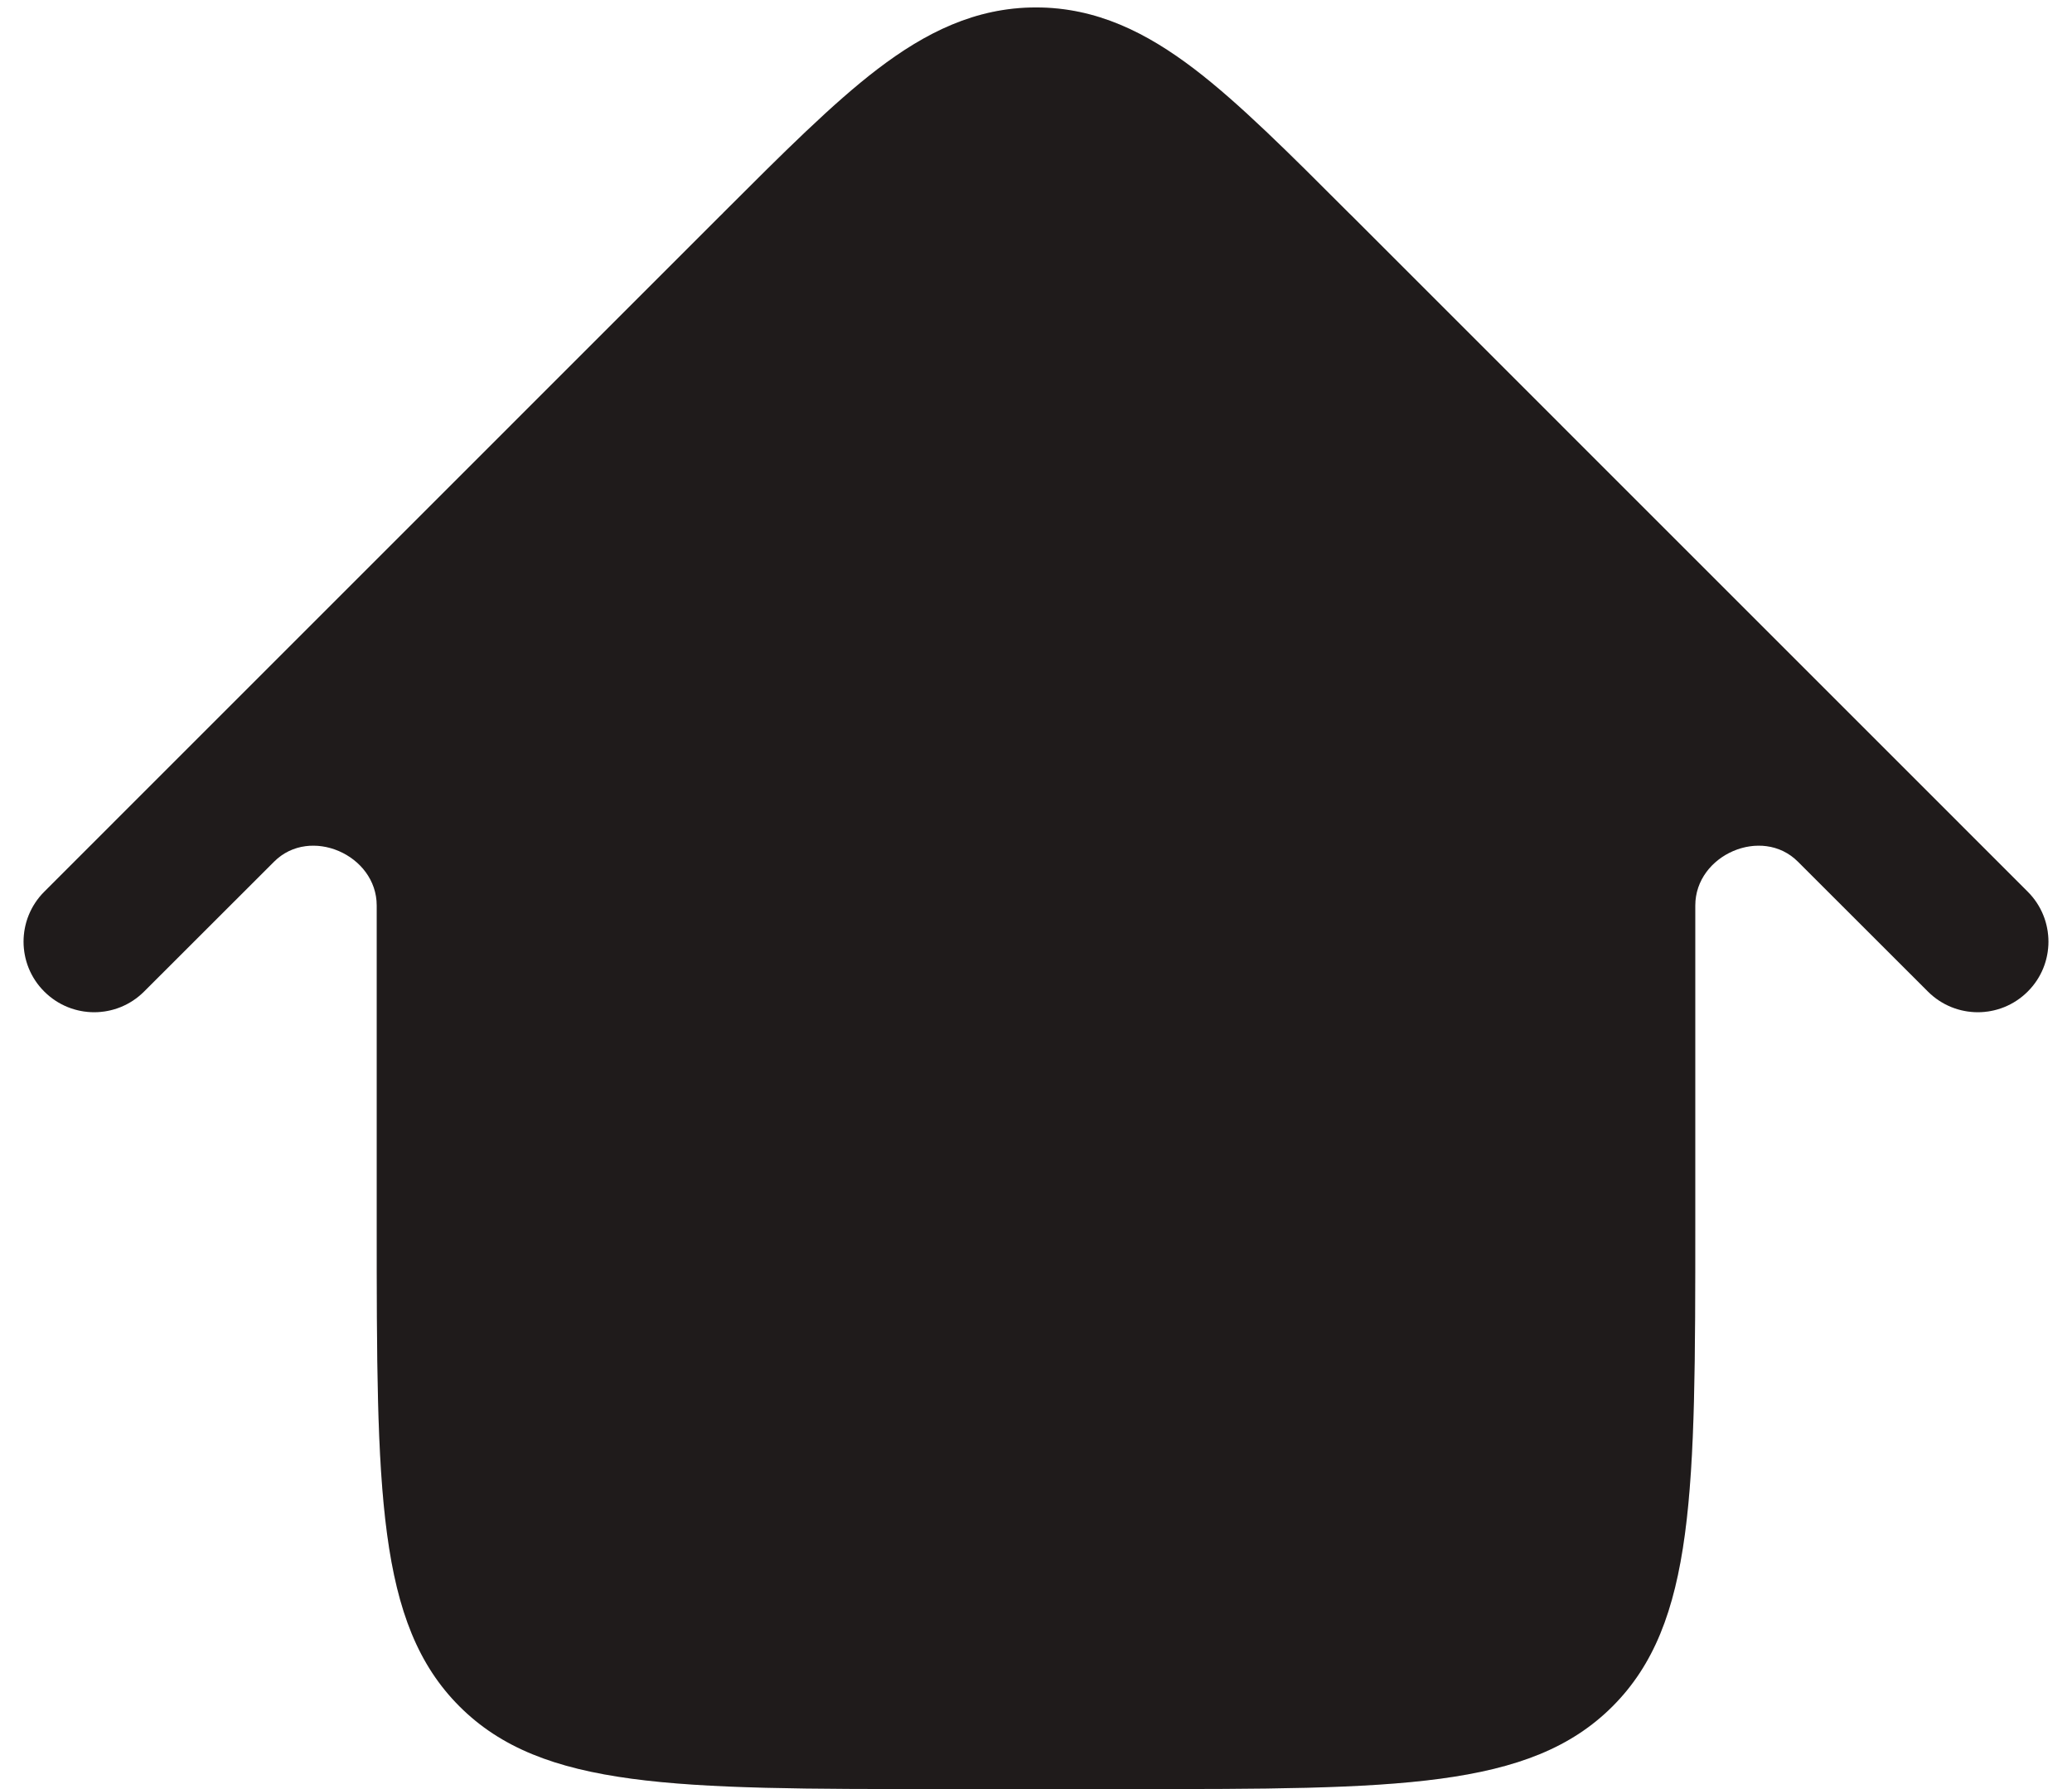
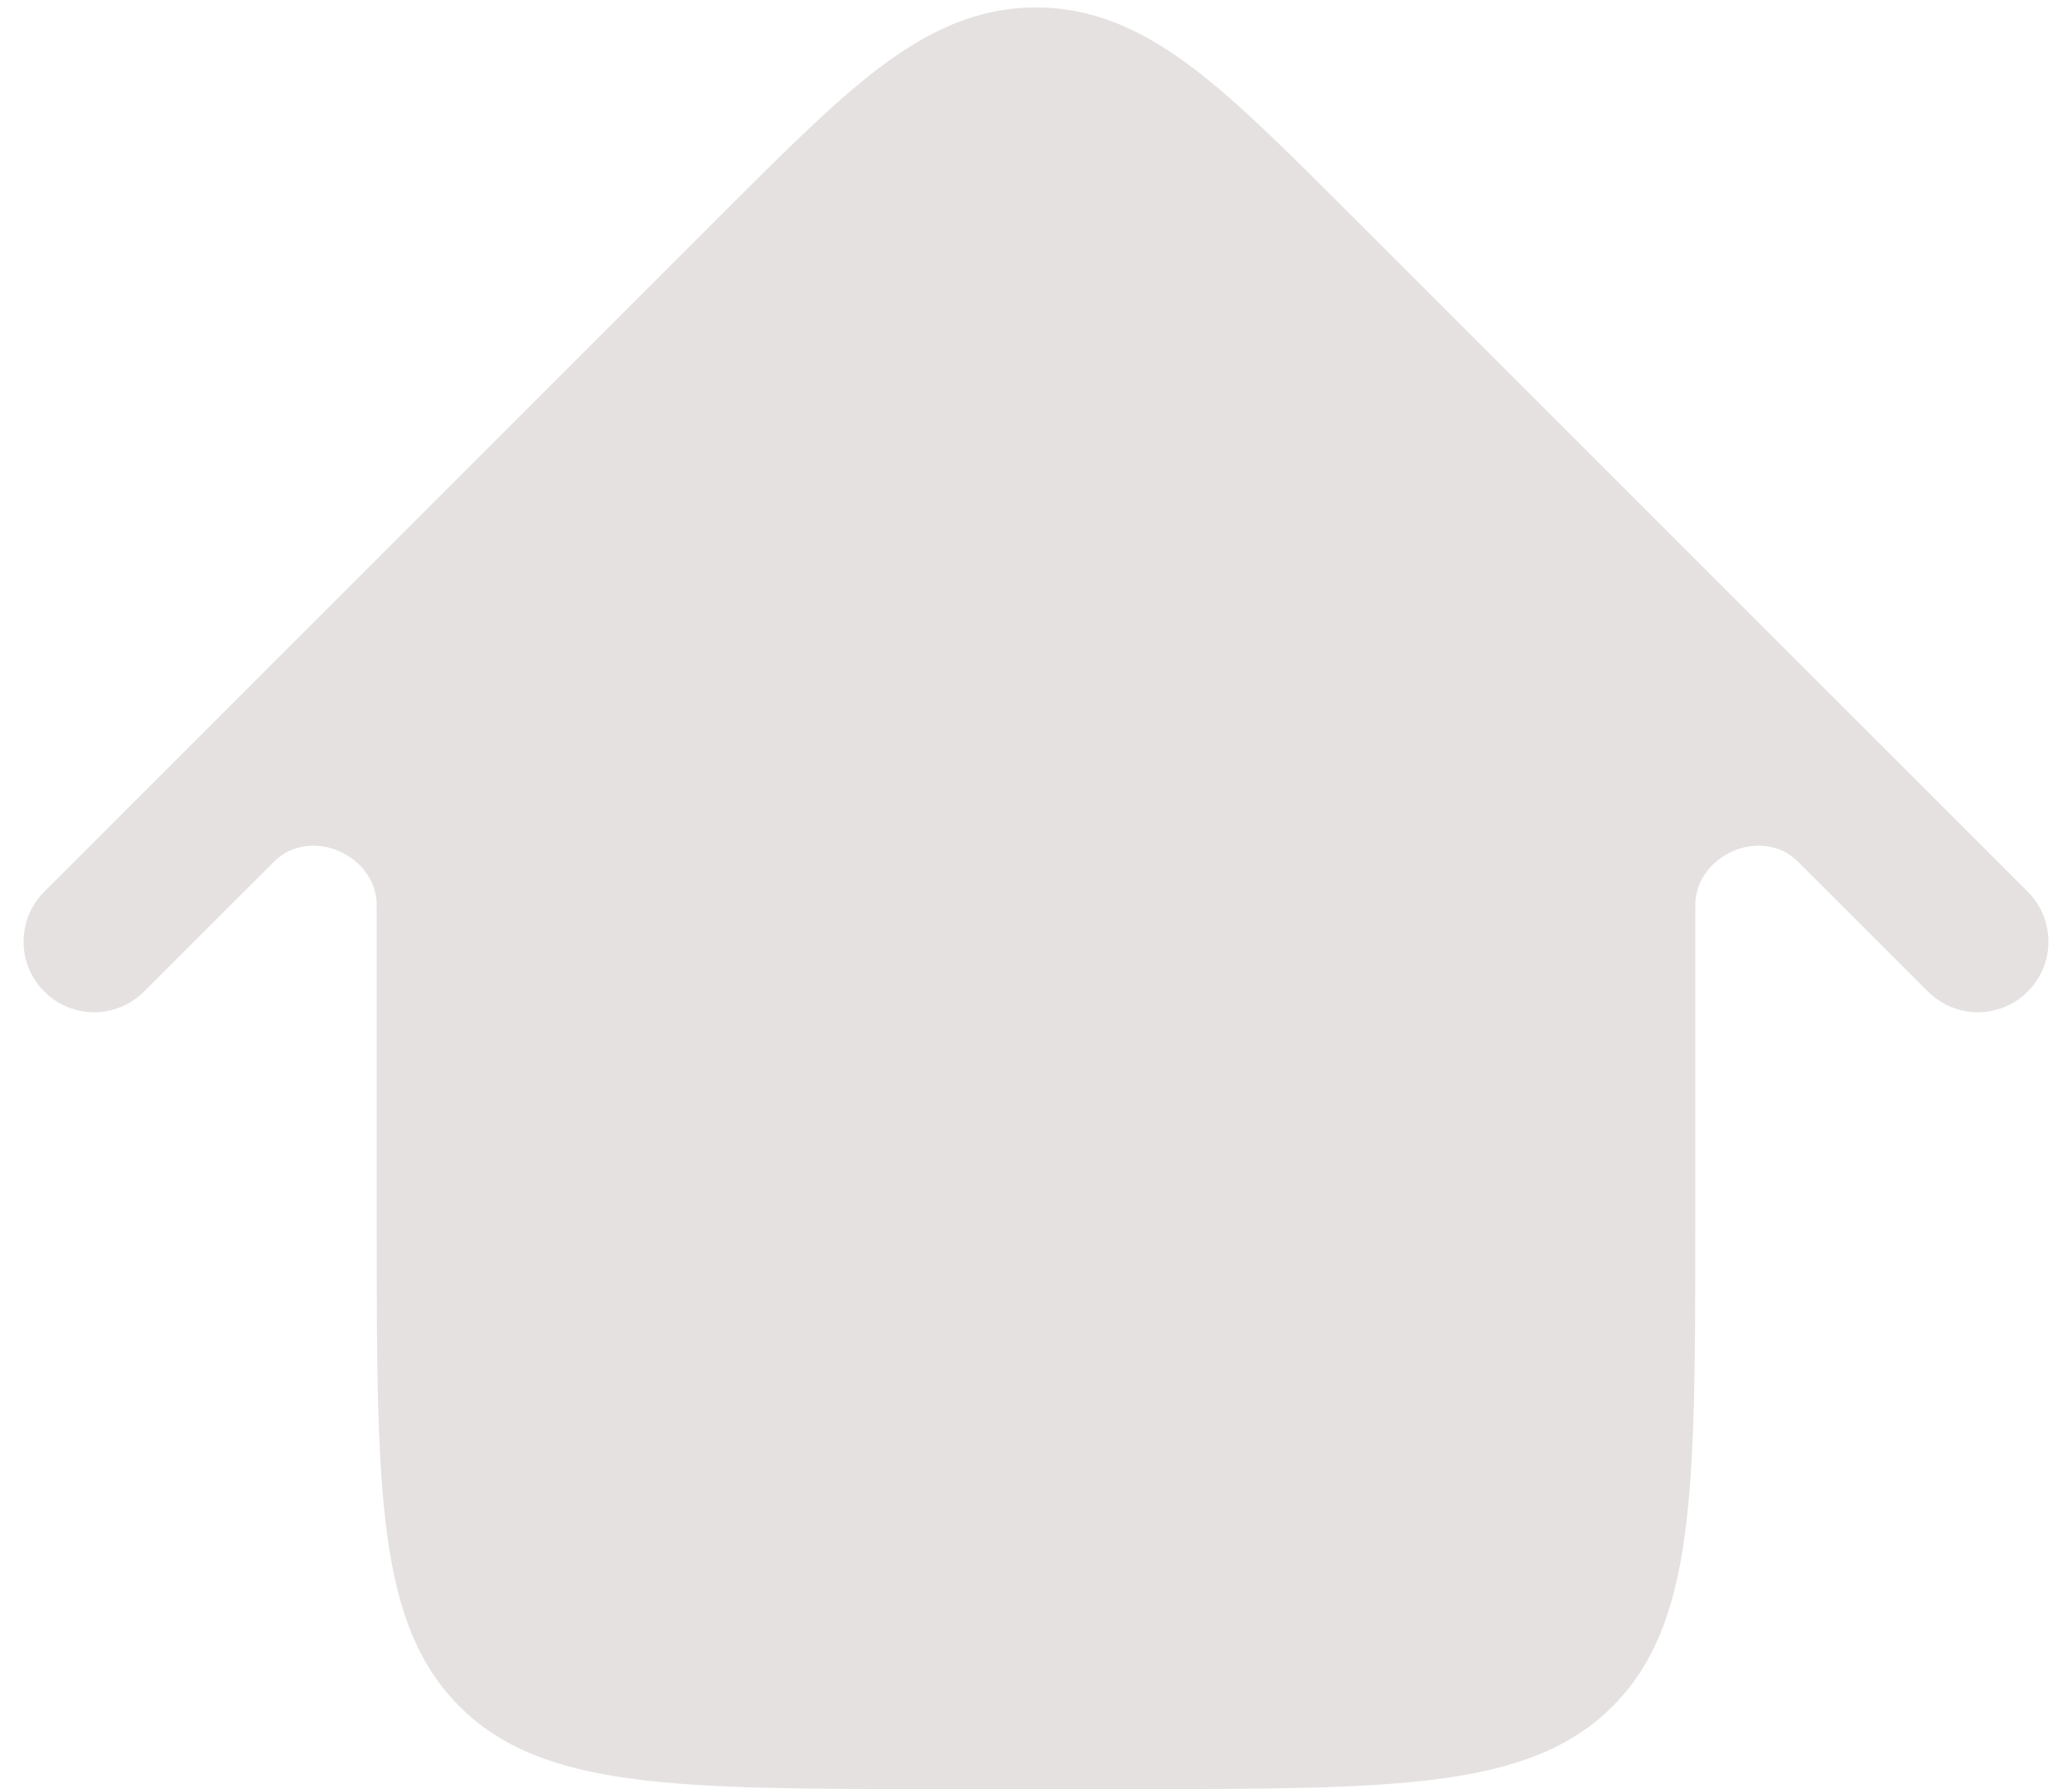
<svg xmlns="http://www.w3.org/2000/svg" width="22" height="19" viewBox="0 0 22 19" fill="none">
-   <path fill-rule="evenodd" clip-rule="evenodd" d="M4 9.617C4 9.077 3.291 8.769 2.91 9.151L1.53 10.53C1.237 10.823 0.763 10.823 0.47 10.53C0.177 10.238 0.177 9.763 0.47 9.47L7.641 2.298L7.678 2.262C7.678 2.262 7.678 2.262 7.678 2.262V2.262C7.678 2.262 7.678 2.262 7.678 2.261C8.313 1.626 8.843 1.096 9.32 0.732C9.824 0.348 10.356 0.079 11 0.079C11.644 0.079 12.176 0.348 12.68 0.732C13.157 1.096 13.687 1.626 14.322 2.262L14.322 2.262L14.359 2.298L21.53 9.47C21.823 9.763 21.823 10.238 21.53 10.53C21.237 10.823 20.763 10.823 20.47 10.53L19.09 9.151C18.709 8.769 18 9.077 18 9.617V9.617V13C18 15.829 18 17.243 17.121 18.122C16.243 19 14.828 19 12 19H10C7.172 19 5.757 19 4.879 18.122C4 17.243 4 15.829 4 13V9.617V9.617Z" fill="#1F1F1F" />
-   <path fill-rule="evenodd" clip-rule="evenodd" d="M4 9.617C4 9.077 3.291 8.769 2.91 9.151L1.53 10.53C1.237 10.823 0.763 10.823 0.47 10.53C0.177 10.238 0.177 9.763 0.47 9.47L7.641 2.298L7.678 2.262C7.678 2.262 7.678 2.262 7.678 2.262V2.262C7.678 2.262 7.678 2.262 7.678 2.261C8.313 1.626 8.843 1.096 9.32 0.732C9.824 0.348 10.356 0.079 11 0.079C11.644 0.079 12.176 0.348 12.68 0.732C13.157 1.096 13.687 1.626 14.322 2.262L14.322 2.262L14.359 2.298L21.53 9.47C21.823 9.763 21.823 10.238 21.53 10.53C21.237 10.823 20.763 10.823 20.47 10.53L19.09 9.151C18.709 8.769 18 9.077 18 9.617V9.617V13C18 15.829 18 17.243 17.121 18.122C16.243 19 14.828 19 12 19H10C7.172 19 5.757 19 4.879 18.122C4 17.243 4 15.829 4 13V9.617V9.617Z" fill="#260000" fill-opacity="0.12" />
+   <path fill-rule="evenodd" clip-rule="evenodd" d="M4 9.617C4 9.077 3.291 8.769 2.91 9.151L1.53 10.53C1.237 10.823 0.763 10.823 0.47 10.53C0.177 10.238 0.177 9.763 0.47 9.47L7.641 2.298L7.678 2.262V2.262C7.678 2.262 7.678 2.262 7.678 2.261C8.313 1.626 8.843 1.096 9.32 0.732C9.824 0.348 10.356 0.079 11 0.079C11.644 0.079 12.176 0.348 12.68 0.732C13.157 1.096 13.687 1.626 14.322 2.262L14.322 2.262L14.359 2.298L21.53 9.47C21.823 9.763 21.823 10.238 21.53 10.53C21.237 10.823 20.763 10.823 20.47 10.53L19.09 9.151C18.709 8.769 18 9.077 18 9.617V9.617V13C18 15.829 18 17.243 17.121 18.122C16.243 19 14.828 19 12 19H10C7.172 19 5.757 19 4.879 18.122C4 17.243 4 15.829 4 13V9.617V9.617Z" fill="#260000" fill-opacity="0.12" />
</svg>